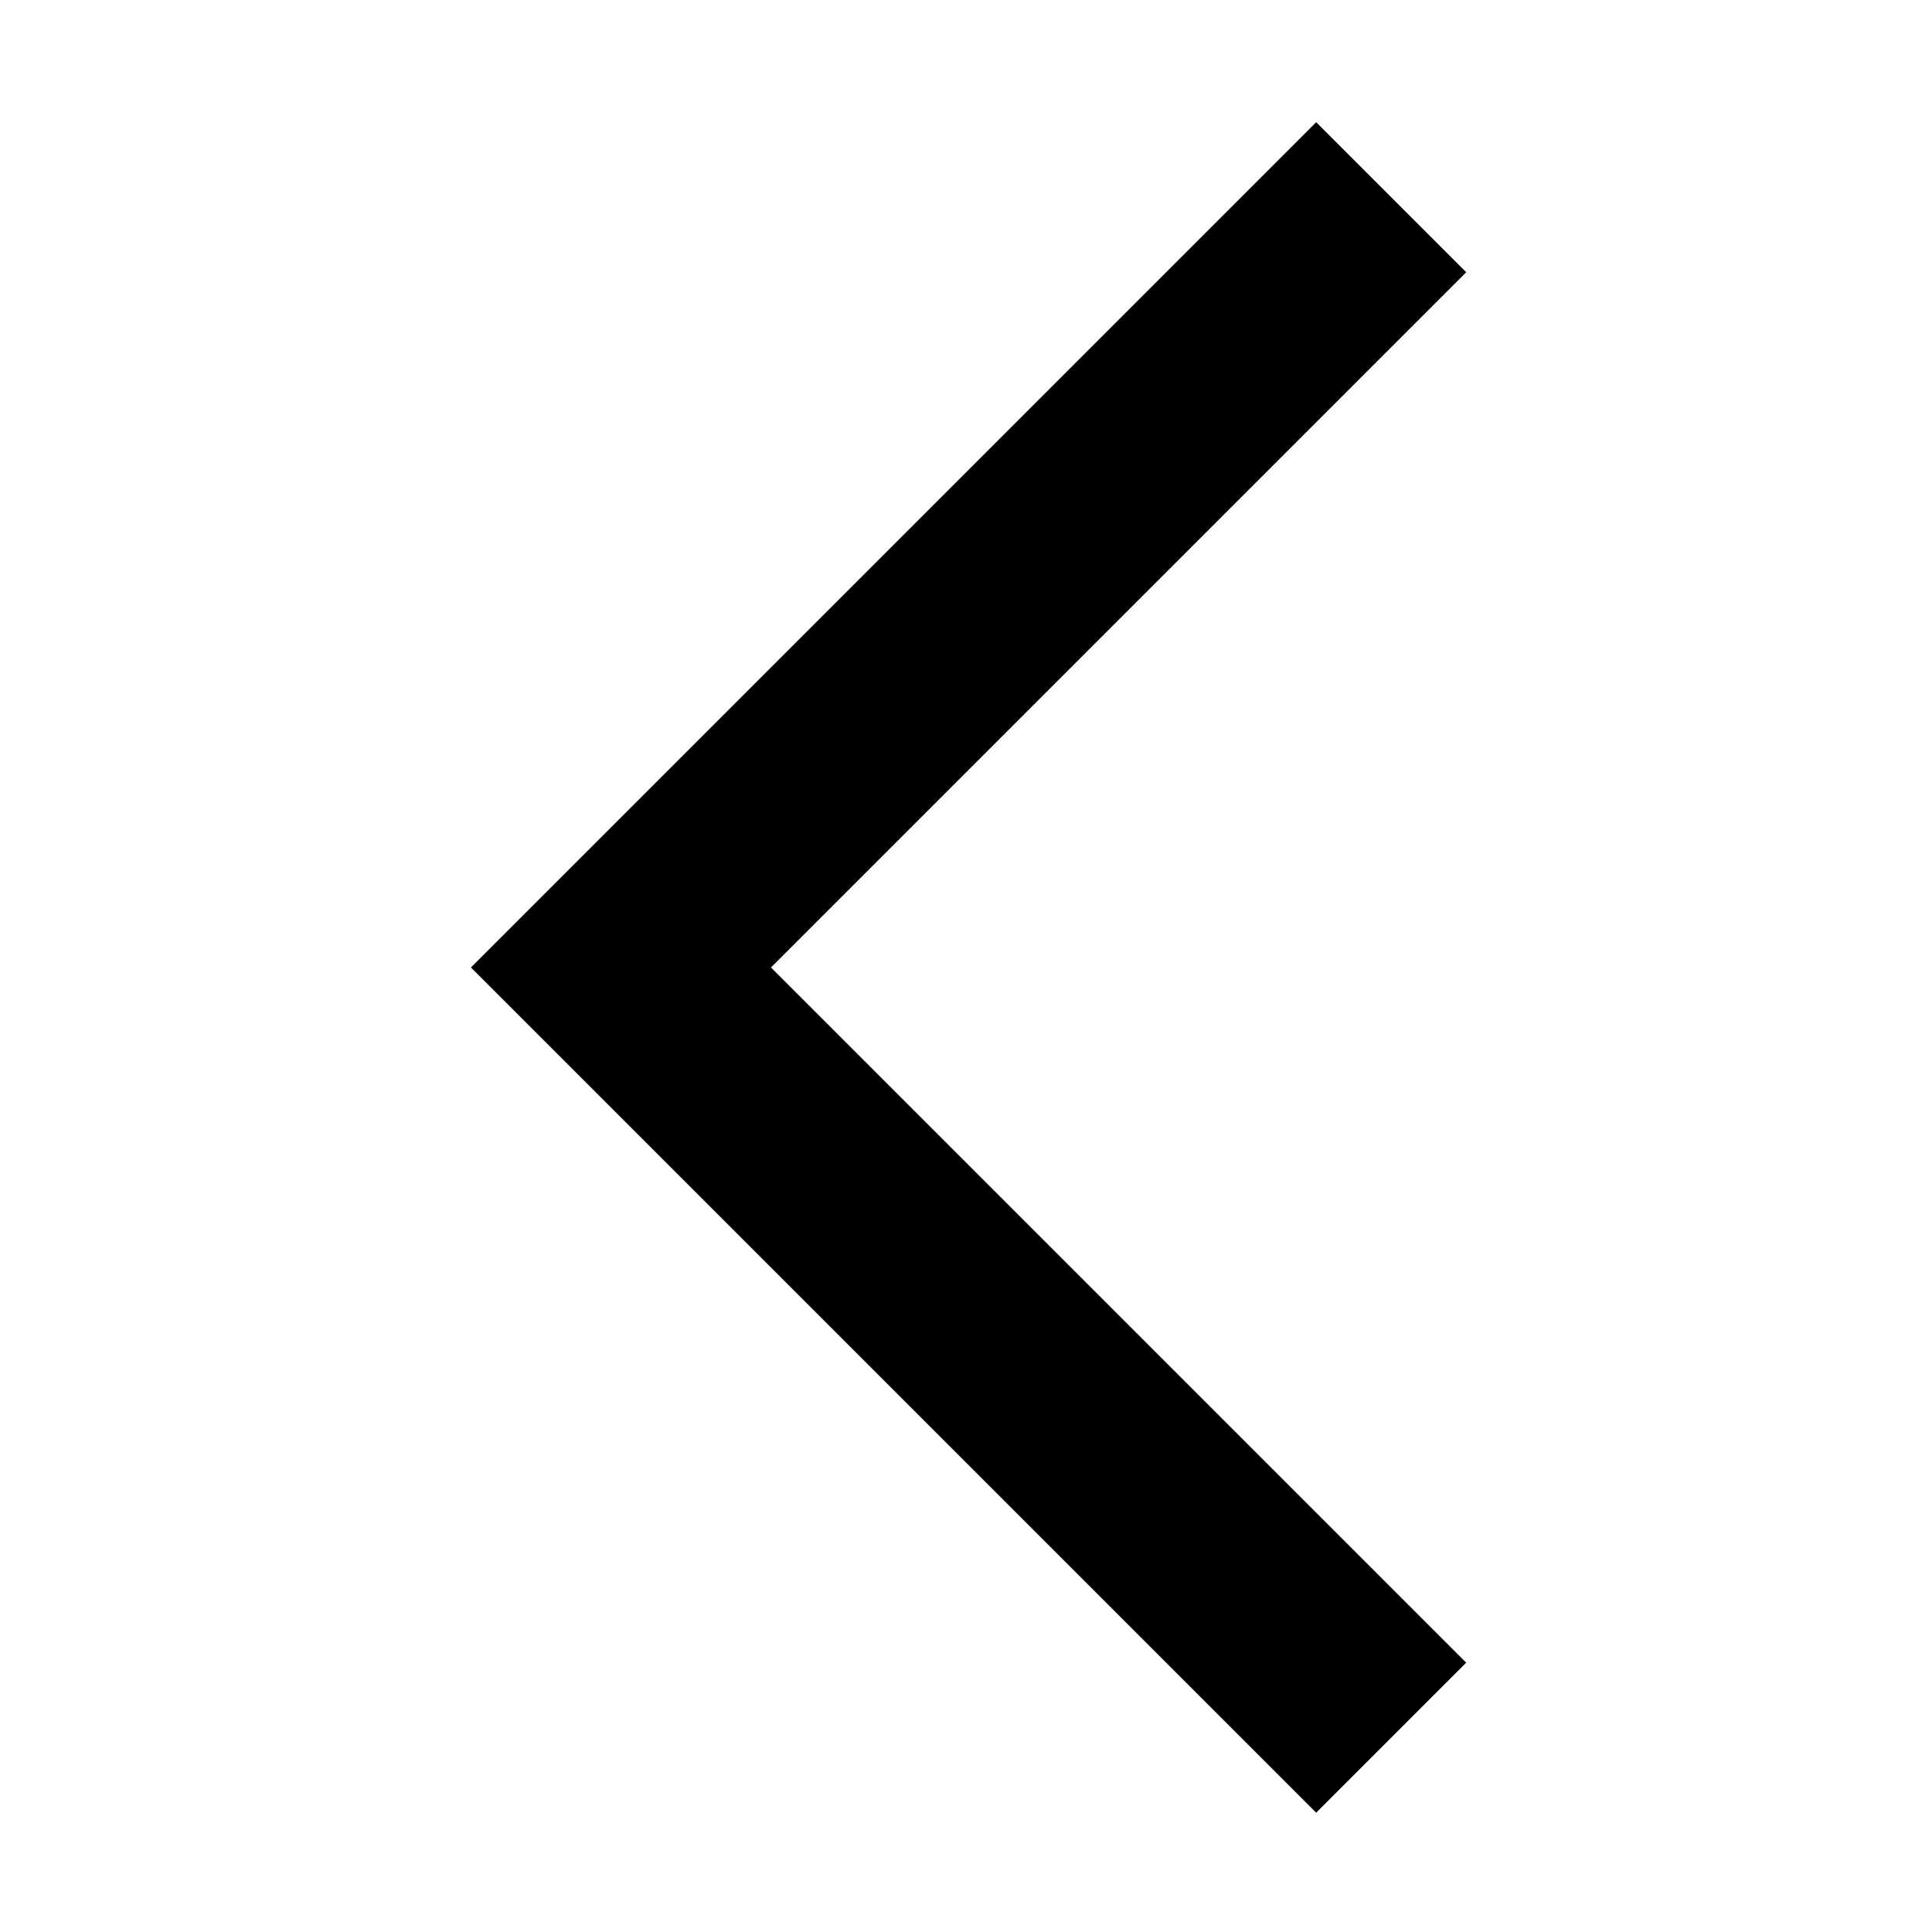
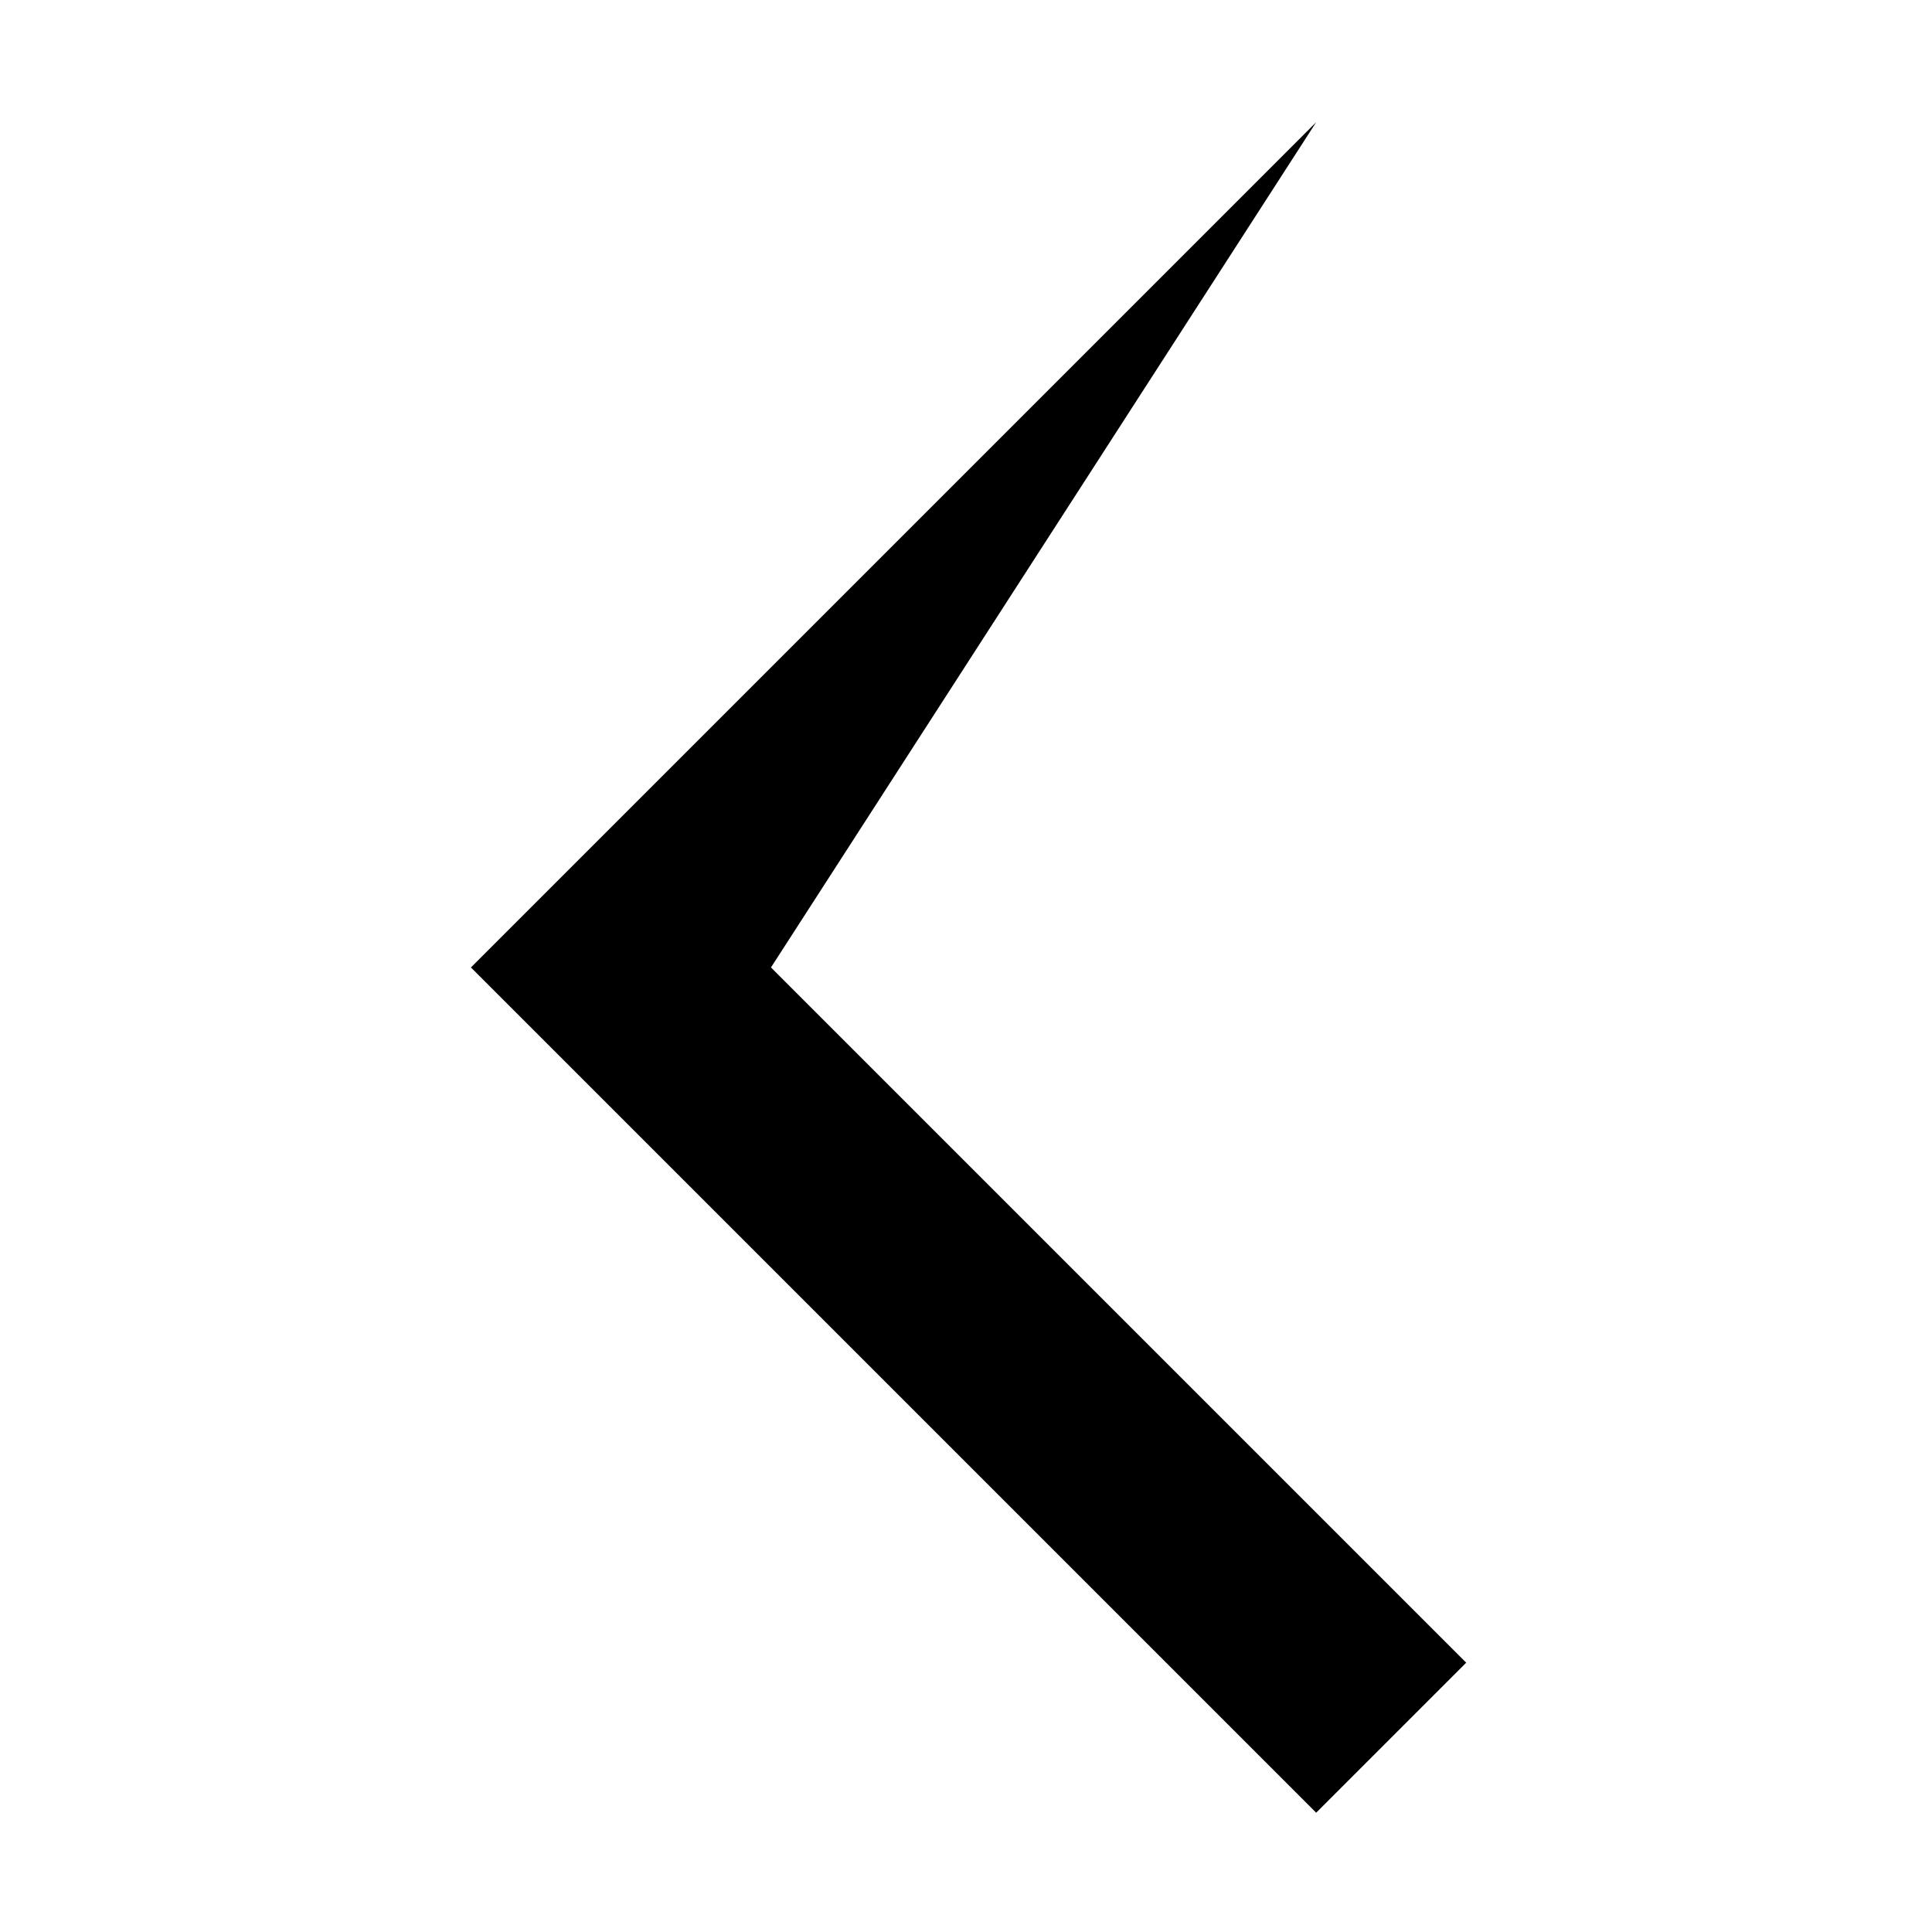
<svg xmlns="http://www.w3.org/2000/svg" viewBox="0 0 16 16" height="16" width="16" xml:space="preserve" style="fill-rule:evenodd;clip-rule:evenodd;stroke-linejoin:round;stroke-miterlimit:2">
-   <path d="M10 22 0 12 10 2l1.775 1.775L3.55 12l8.225 8.225L10 22Z" style="fill-rule:nonzero" transform="matrix(.7 0 0 .7 3.9 -.388)" />
+   <path d="M10 22 0 12 10 2L3.55 12l8.225 8.225L10 22Z" style="fill-rule:nonzero" transform="matrix(.7 0 0 .7 3.9 -.388)" />
</svg>